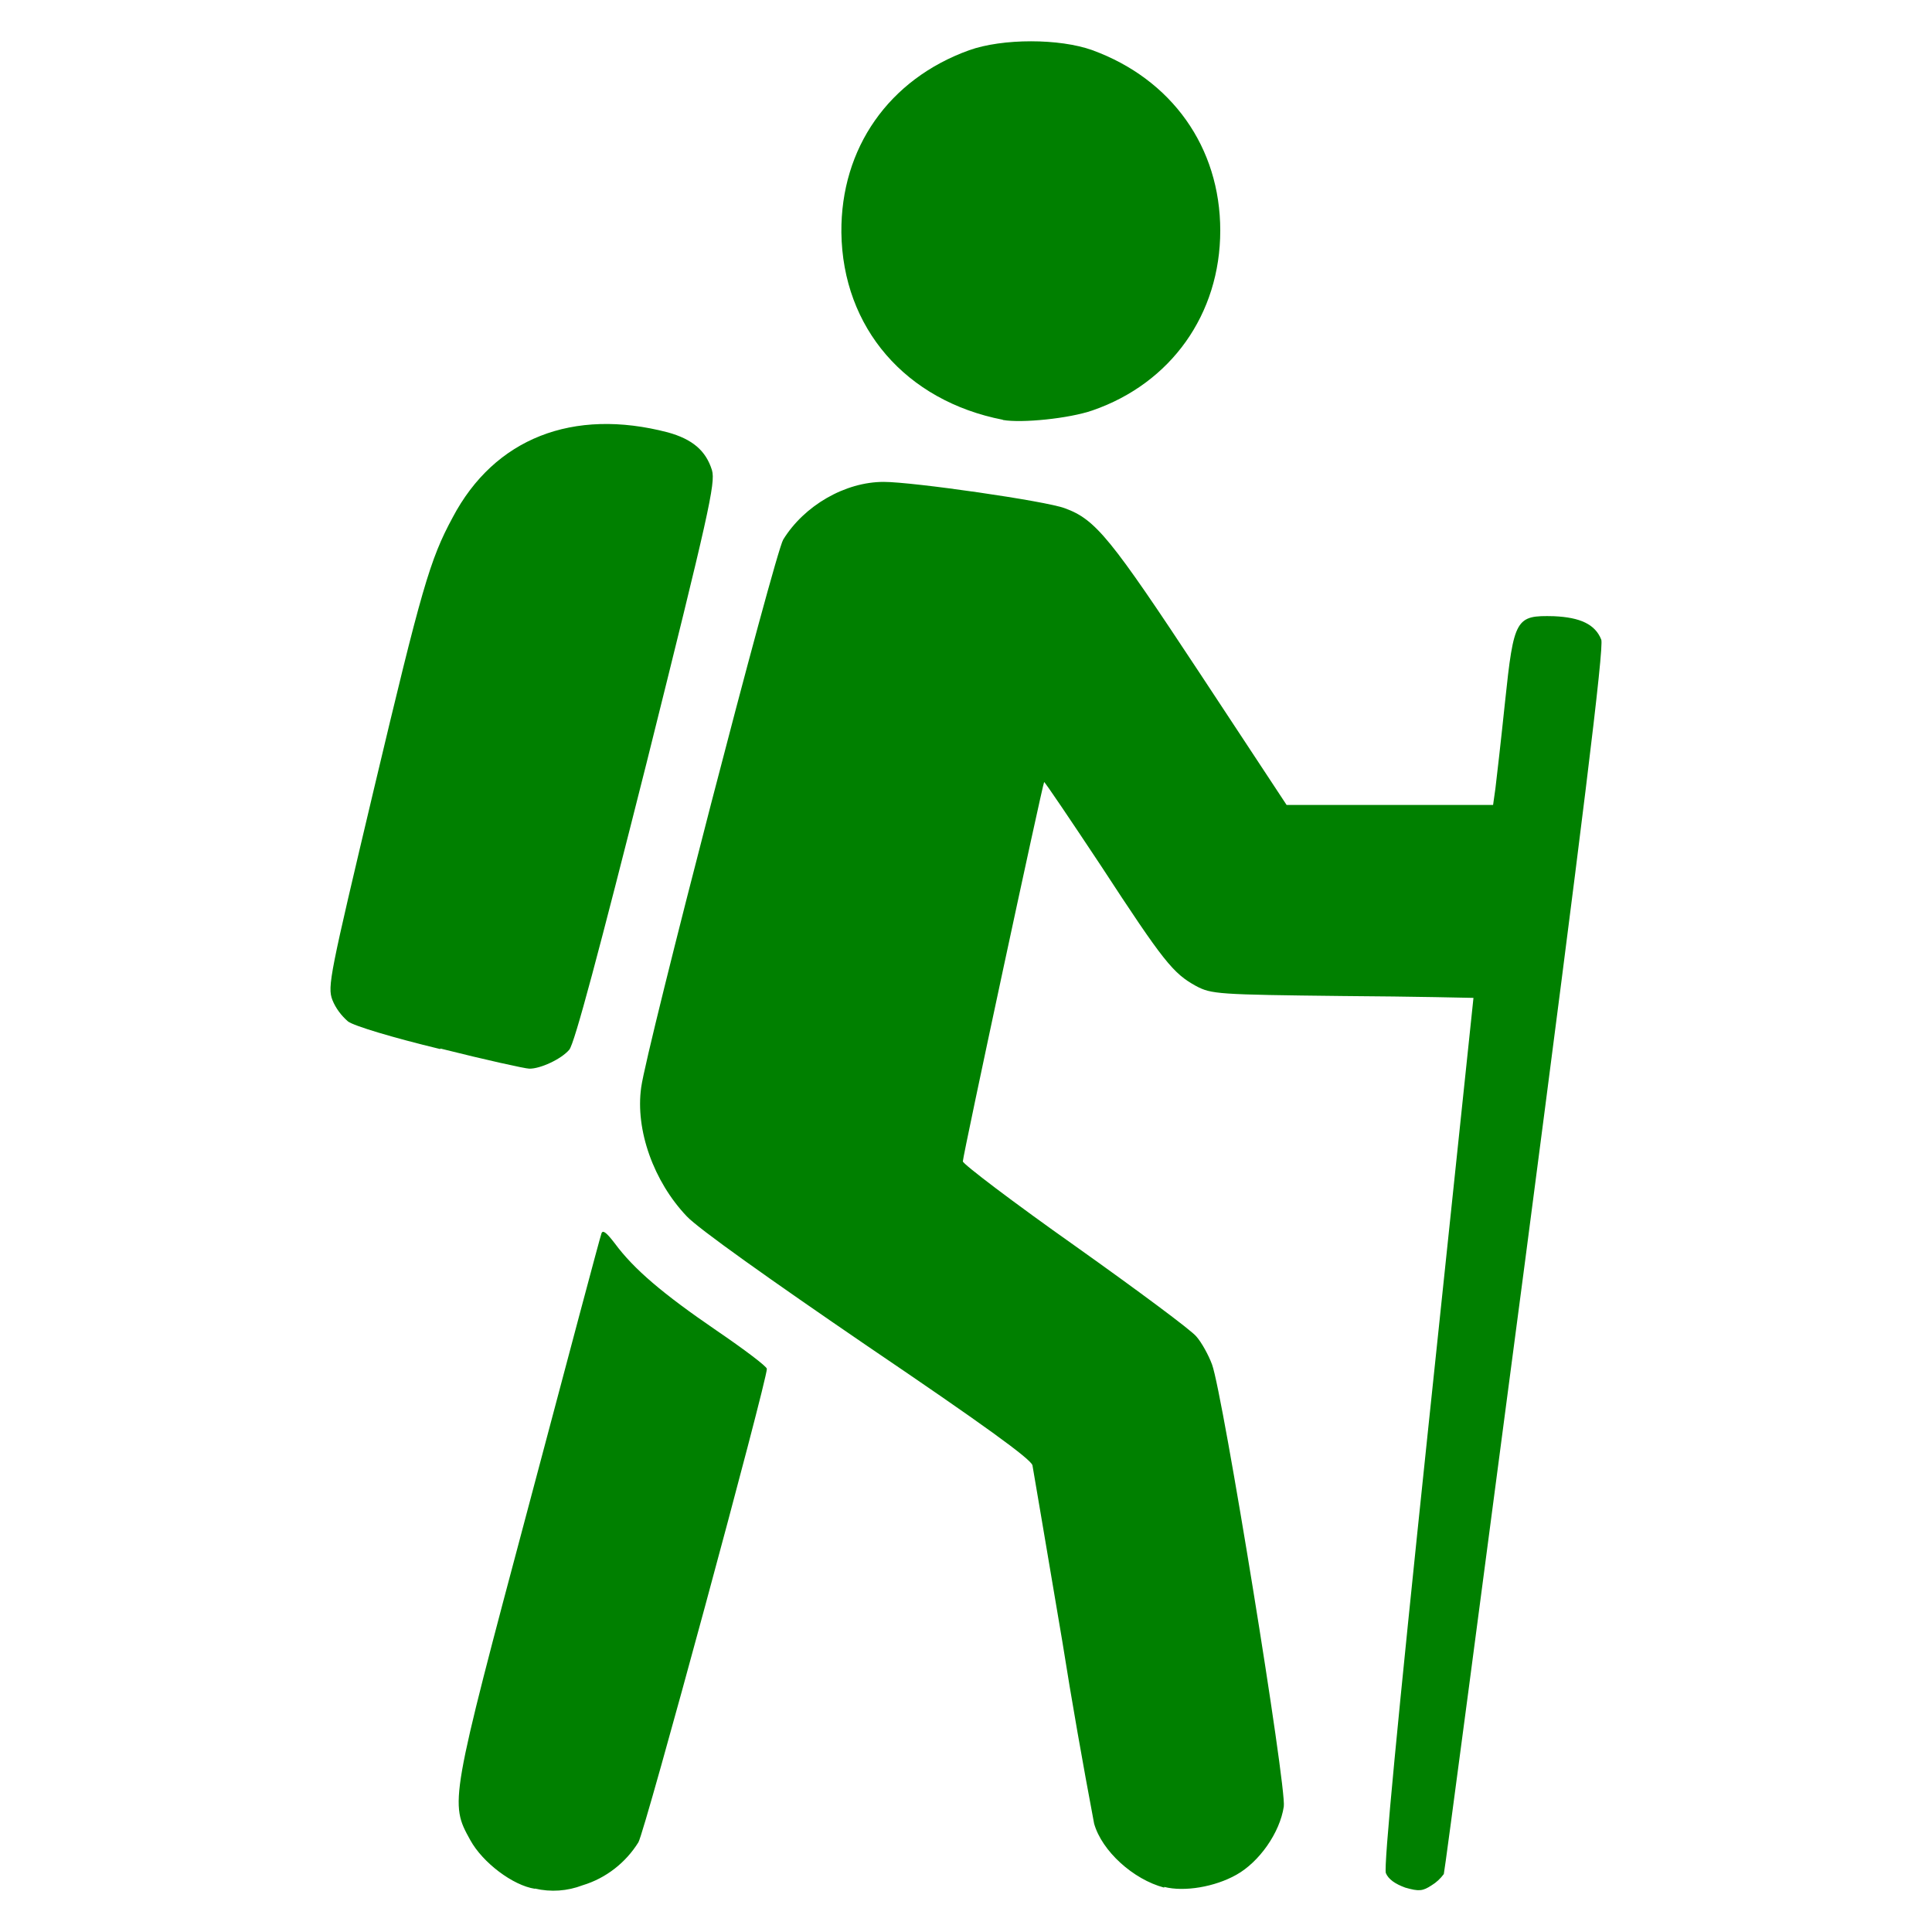
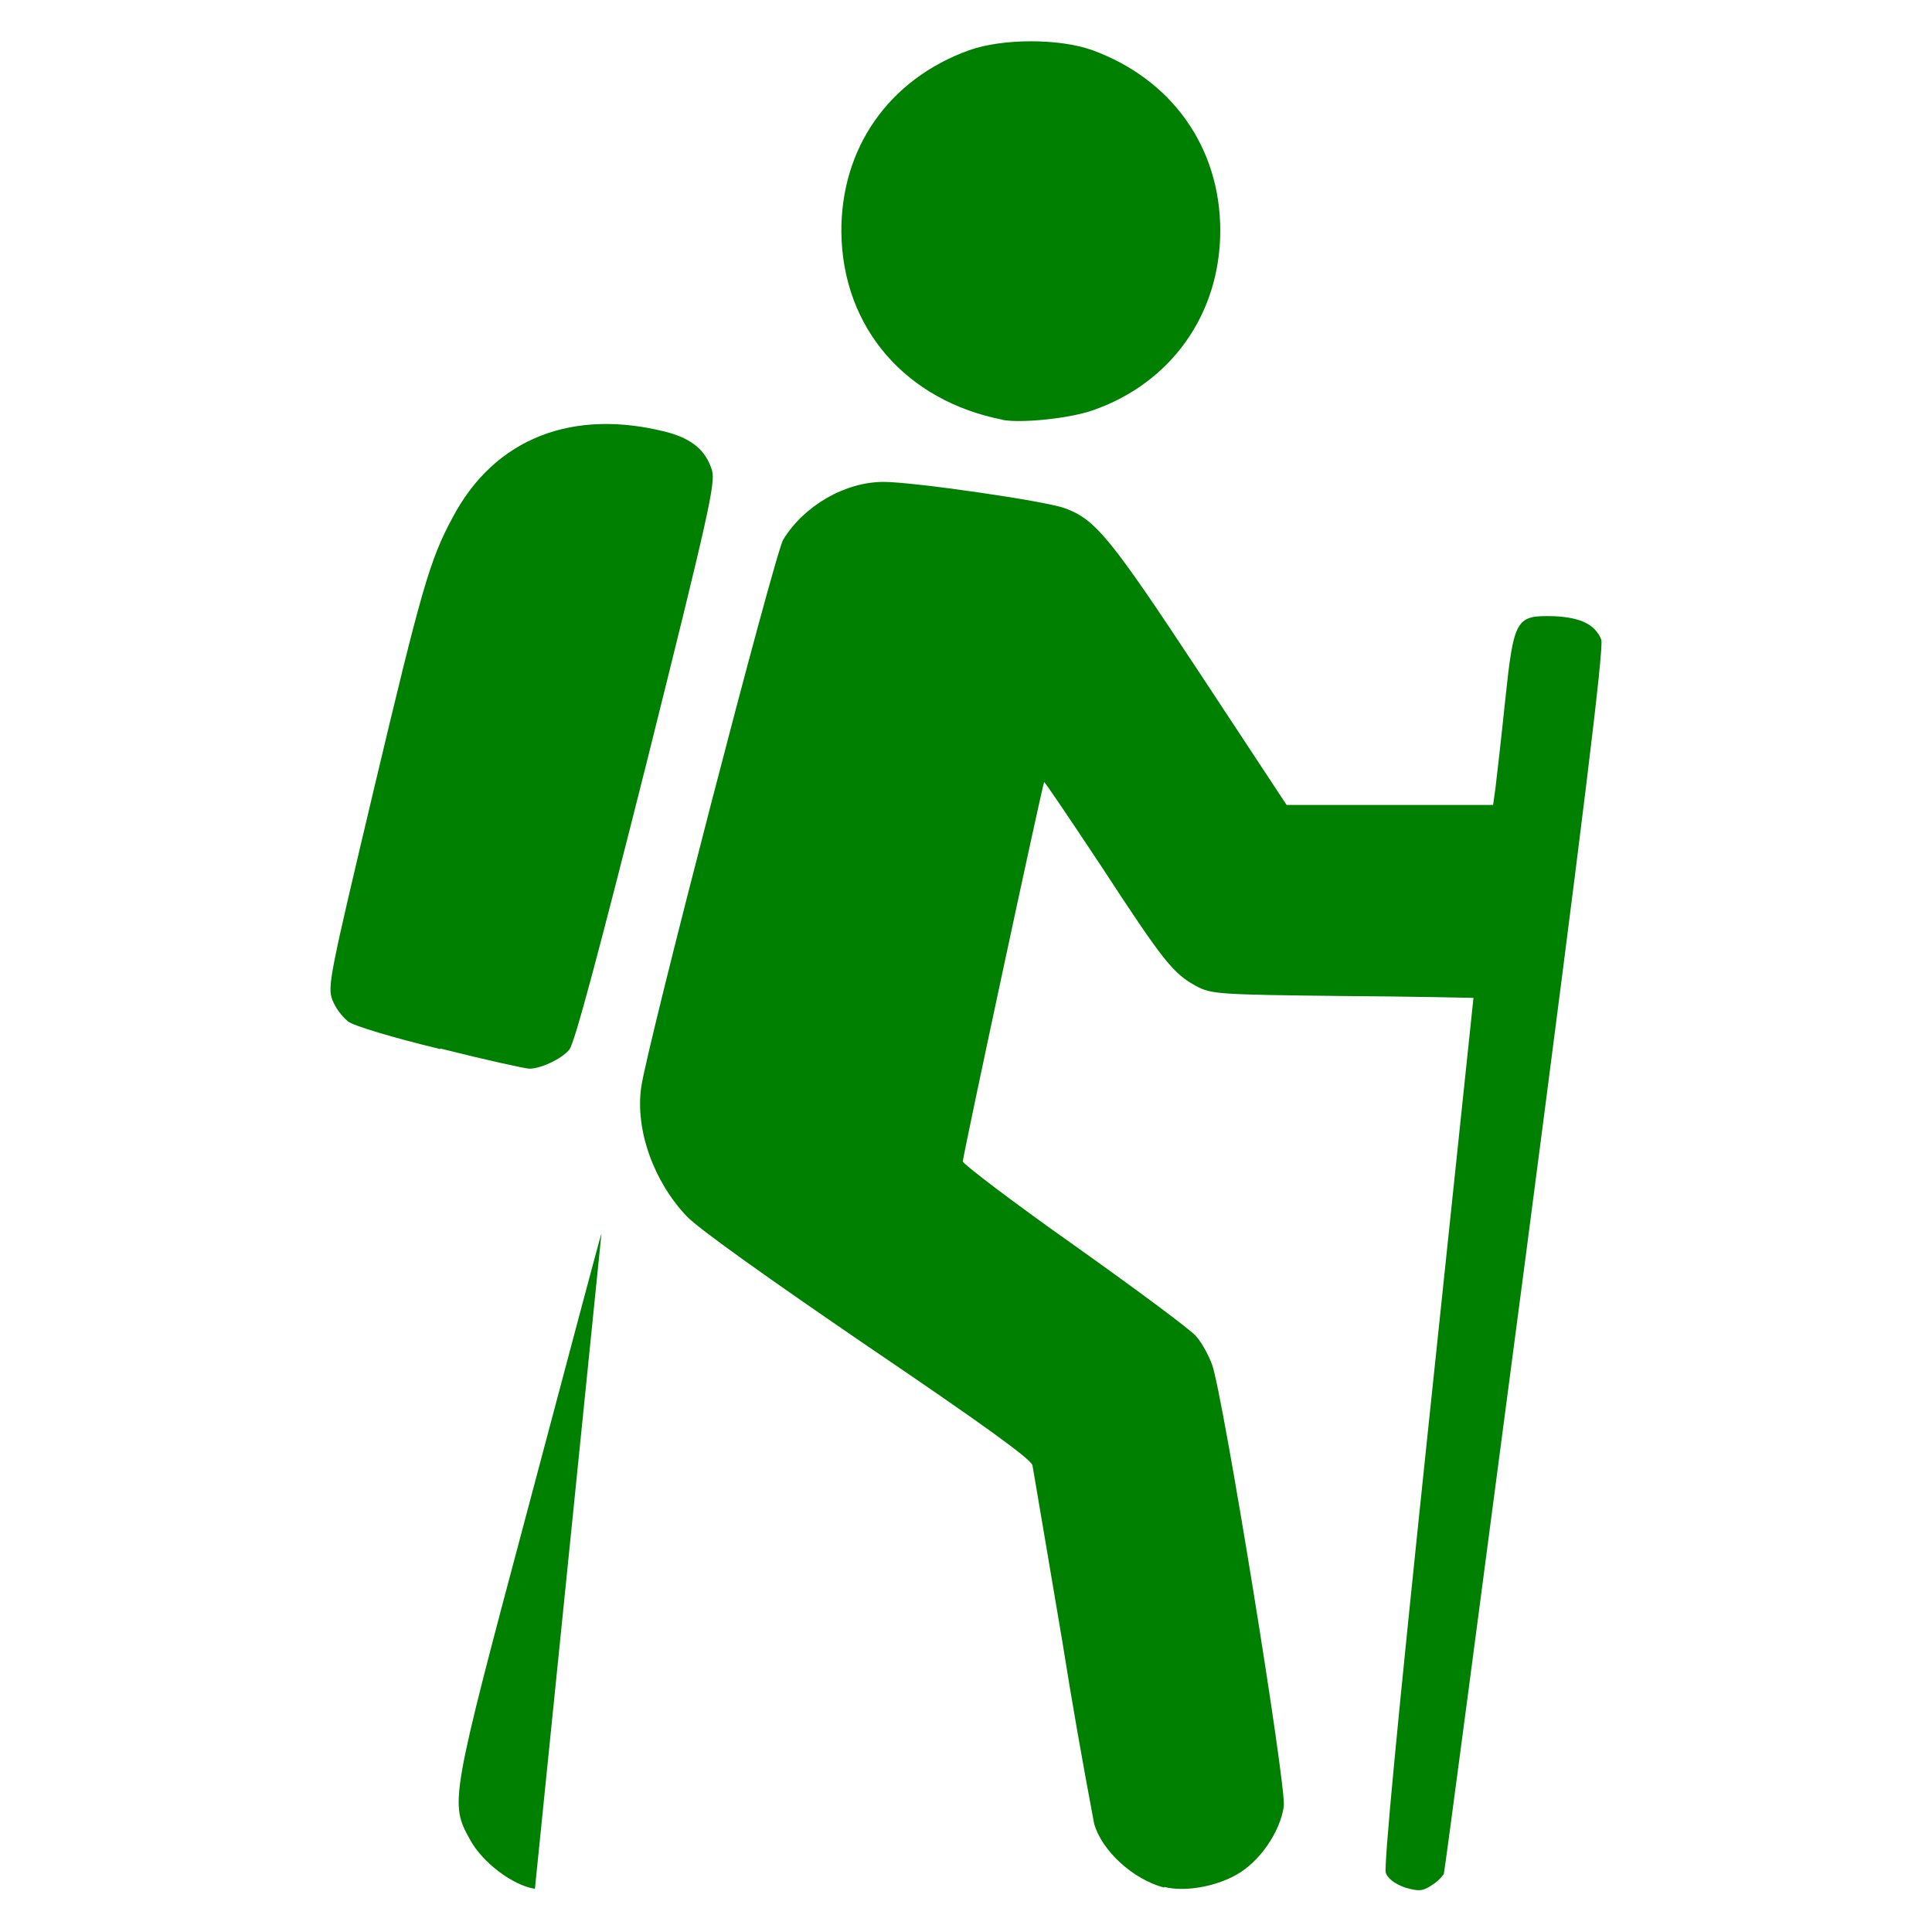
<svg xmlns="http://www.w3.org/2000/svg" width="8.271mm" height="8.271mm" viewBox="0 0 8.271 8.271" version="1.1" id="svg1">
  <defs id="defs1" />
-   <path style="fill:#008000;fill-opacity:1;fill-rule:nonzero;stroke:none;stroke-width:0.406" d="M 2.29,8.086 C 2.196,8.072 2.066,7.974 2.013,7.877 1.925,7.718 1.925,7.715 2.265,6.44 2.431,5.815 2.57,5.292 2.575,5.28 c 0.006,-0.017 0.024,0 0.057,0.043 0.082,0.111 0.206,0.216 0.434,0.372 0.119,0.081 0.217,0.155 0.217,0.165 0,0.054 -0.523,1.984 -0.55,2.027 -0.054,0.087 -0.139,0.154 -0.239,0.184 -0.065,0.025 -0.136,0.03 -0.204,0.014 z M 4.984,8.081 C 4.851,8.046 4.717,7.924 4.684,7.807 4.635,7.547 4.589,7.287 4.548,7.028 4.481,6.633 4.424,6.294 4.42,6.273 4.413,6.246 4.207,6.097 3.714,5.763 3.298,5.479 2.987,5.258 2.94,5.207 2.799,5.059 2.719,4.838 2.745,4.655 2.767,4.489 3.317,2.369 3.353,2.31 3.443,2.164 3.618,2.063 3.783,2.063 c 0.125,0 0.696,0.082 0.776,0.113 0.132,0.048 0.196,0.128 0.578,0.707 L 5.508,3.446 H 6.392 l 0.01,-0.071 C 6.407,3.335 6.426,3.169 6.443,3.006 6.481,2.646 6.489,2.634 6.652,2.638 c 0.114,0.005 0.177,0.035 0.203,0.1 0.013,0.029 -0.082,0.795 -0.325,2.653 -0.189,1.436 -0.345,2.621 -0.349,2.632 -0.014,0.019 -0.032,0.036 -0.052,0.048 -0.038,0.025 -0.054,0.027 -0.113,0.01 C 5.972,8.065 5.944,8.045 5.933,8.019 5.923,7.993 5.982,7.375 6.113,6.127 L 6.308,4.272 c 0,0 -0.25,-0.006 -0.559,-0.008 C 5.212,4.258 5.186,4.256 5.12,4.221 5.022,4.167 4.982,4.118 4.713,3.706 4.581,3.507 4.473,3.347 4.47,3.348 4.464,3.354 4.122,4.947 4.122,4.972 c 0,0.011 0.217,0.176 0.482,0.363 0.263,0.187 0.498,0.361 0.518,0.387 0.022,0.025 0.052,0.079 0.067,0.12 0.046,0.125 0.32,1.813 0.307,1.892 -0.017,0.113 -0.106,0.238 -0.203,0.292 -0.092,0.052 -0.223,0.074 -0.309,0.052 z M 1.884,4.491 C 1.681,4.442 1.515,4.392 1.49,4.373 1.461,4.348 1.437,4.316 1.423,4.281 1.401,4.223 1.412,4.174 1.601,3.377 1.805,2.519 1.84,2.396 1.938,2.215 2.117,1.876 2.453,1.745 2.859,1.851 c 0.105,0.029 0.163,0.078 0.189,0.162 0.016,0.054 -0.014,0.187 -0.28,1.253 -0.203,0.805 -0.309,1.204 -0.331,1.228 -0.035,0.041 -0.125,0.082 -0.171,0.081 -0.017,0 -0.189,-0.038 -0.38,-0.086 z M 4.293,1.797 C 3.878,1.716 3.607,1.404 3.602,0.995 c -0.003,-0.361 0.203,-0.656 0.547,-0.78 0.143,-0.051 0.387,-0.051 0.528,0 0.339,0.124 0.547,0.415 0.547,0.772 0,0.358 -0.211,0.654 -0.547,0.77 -0.101,0.035 -0.303,0.055 -0.383,0.041 z m 0,0" id="path13" />
+   <path style="fill:#008000;fill-opacity:1;fill-rule:nonzero;stroke:none;stroke-width:0.406" d="M 2.29,8.086 C 2.196,8.072 2.066,7.974 2.013,7.877 1.925,7.718 1.925,7.715 2.265,6.44 2.431,5.815 2.57,5.292 2.575,5.28 z M 4.984,8.081 C 4.851,8.046 4.717,7.924 4.684,7.807 4.635,7.547 4.589,7.287 4.548,7.028 4.481,6.633 4.424,6.294 4.42,6.273 4.413,6.246 4.207,6.097 3.714,5.763 3.298,5.479 2.987,5.258 2.94,5.207 2.799,5.059 2.719,4.838 2.745,4.655 2.767,4.489 3.317,2.369 3.353,2.31 3.443,2.164 3.618,2.063 3.783,2.063 c 0.125,0 0.696,0.082 0.776,0.113 0.132,0.048 0.196,0.128 0.578,0.707 L 5.508,3.446 H 6.392 l 0.01,-0.071 C 6.407,3.335 6.426,3.169 6.443,3.006 6.481,2.646 6.489,2.634 6.652,2.638 c 0.114,0.005 0.177,0.035 0.203,0.1 0.013,0.029 -0.082,0.795 -0.325,2.653 -0.189,1.436 -0.345,2.621 -0.349,2.632 -0.014,0.019 -0.032,0.036 -0.052,0.048 -0.038,0.025 -0.054,0.027 -0.113,0.01 C 5.972,8.065 5.944,8.045 5.933,8.019 5.923,7.993 5.982,7.375 6.113,6.127 L 6.308,4.272 c 0,0 -0.25,-0.006 -0.559,-0.008 C 5.212,4.258 5.186,4.256 5.12,4.221 5.022,4.167 4.982,4.118 4.713,3.706 4.581,3.507 4.473,3.347 4.47,3.348 4.464,3.354 4.122,4.947 4.122,4.972 c 0,0.011 0.217,0.176 0.482,0.363 0.263,0.187 0.498,0.361 0.518,0.387 0.022,0.025 0.052,0.079 0.067,0.12 0.046,0.125 0.32,1.813 0.307,1.892 -0.017,0.113 -0.106,0.238 -0.203,0.292 -0.092,0.052 -0.223,0.074 -0.309,0.052 z M 1.884,4.491 C 1.681,4.442 1.515,4.392 1.49,4.373 1.461,4.348 1.437,4.316 1.423,4.281 1.401,4.223 1.412,4.174 1.601,3.377 1.805,2.519 1.84,2.396 1.938,2.215 2.117,1.876 2.453,1.745 2.859,1.851 c 0.105,0.029 0.163,0.078 0.189,0.162 0.016,0.054 -0.014,0.187 -0.28,1.253 -0.203,0.805 -0.309,1.204 -0.331,1.228 -0.035,0.041 -0.125,0.082 -0.171,0.081 -0.017,0 -0.189,-0.038 -0.38,-0.086 z M 4.293,1.797 C 3.878,1.716 3.607,1.404 3.602,0.995 c -0.003,-0.361 0.203,-0.656 0.547,-0.78 0.143,-0.051 0.387,-0.051 0.528,0 0.339,0.124 0.547,0.415 0.547,0.772 0,0.358 -0.211,0.654 -0.547,0.77 -0.101,0.035 -0.303,0.055 -0.383,0.041 z m 0,0" id="path13" />
</svg>